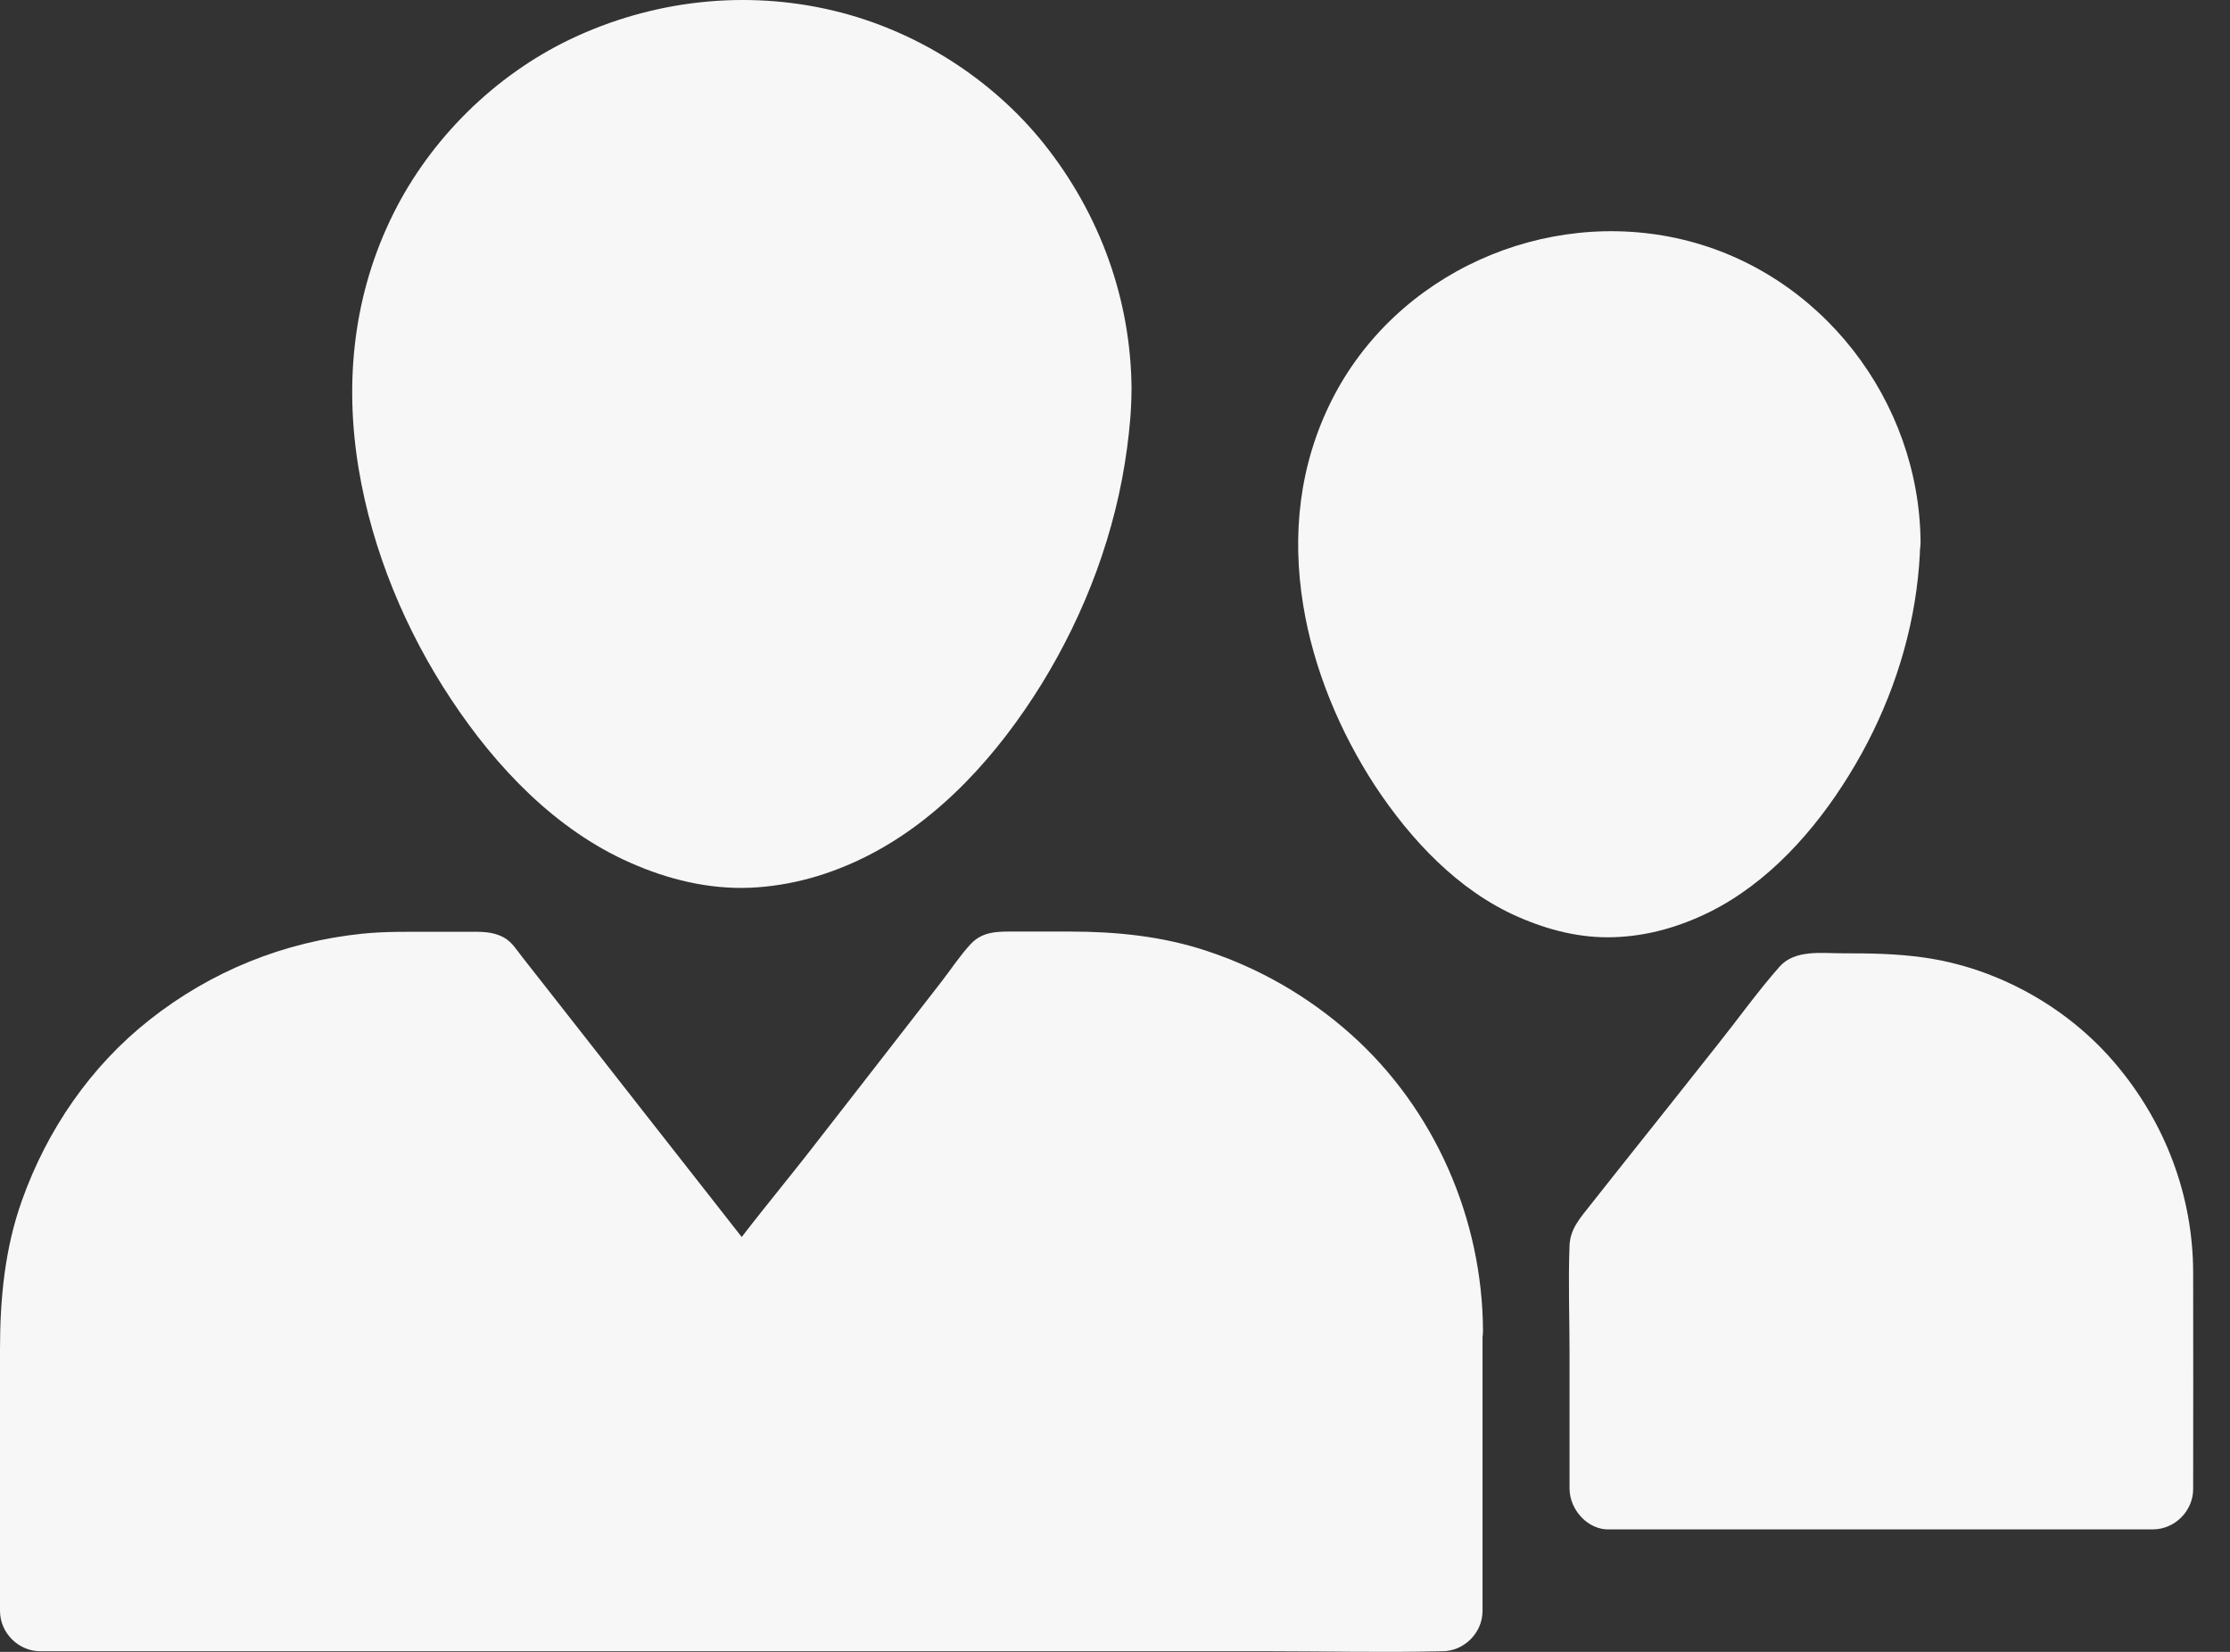
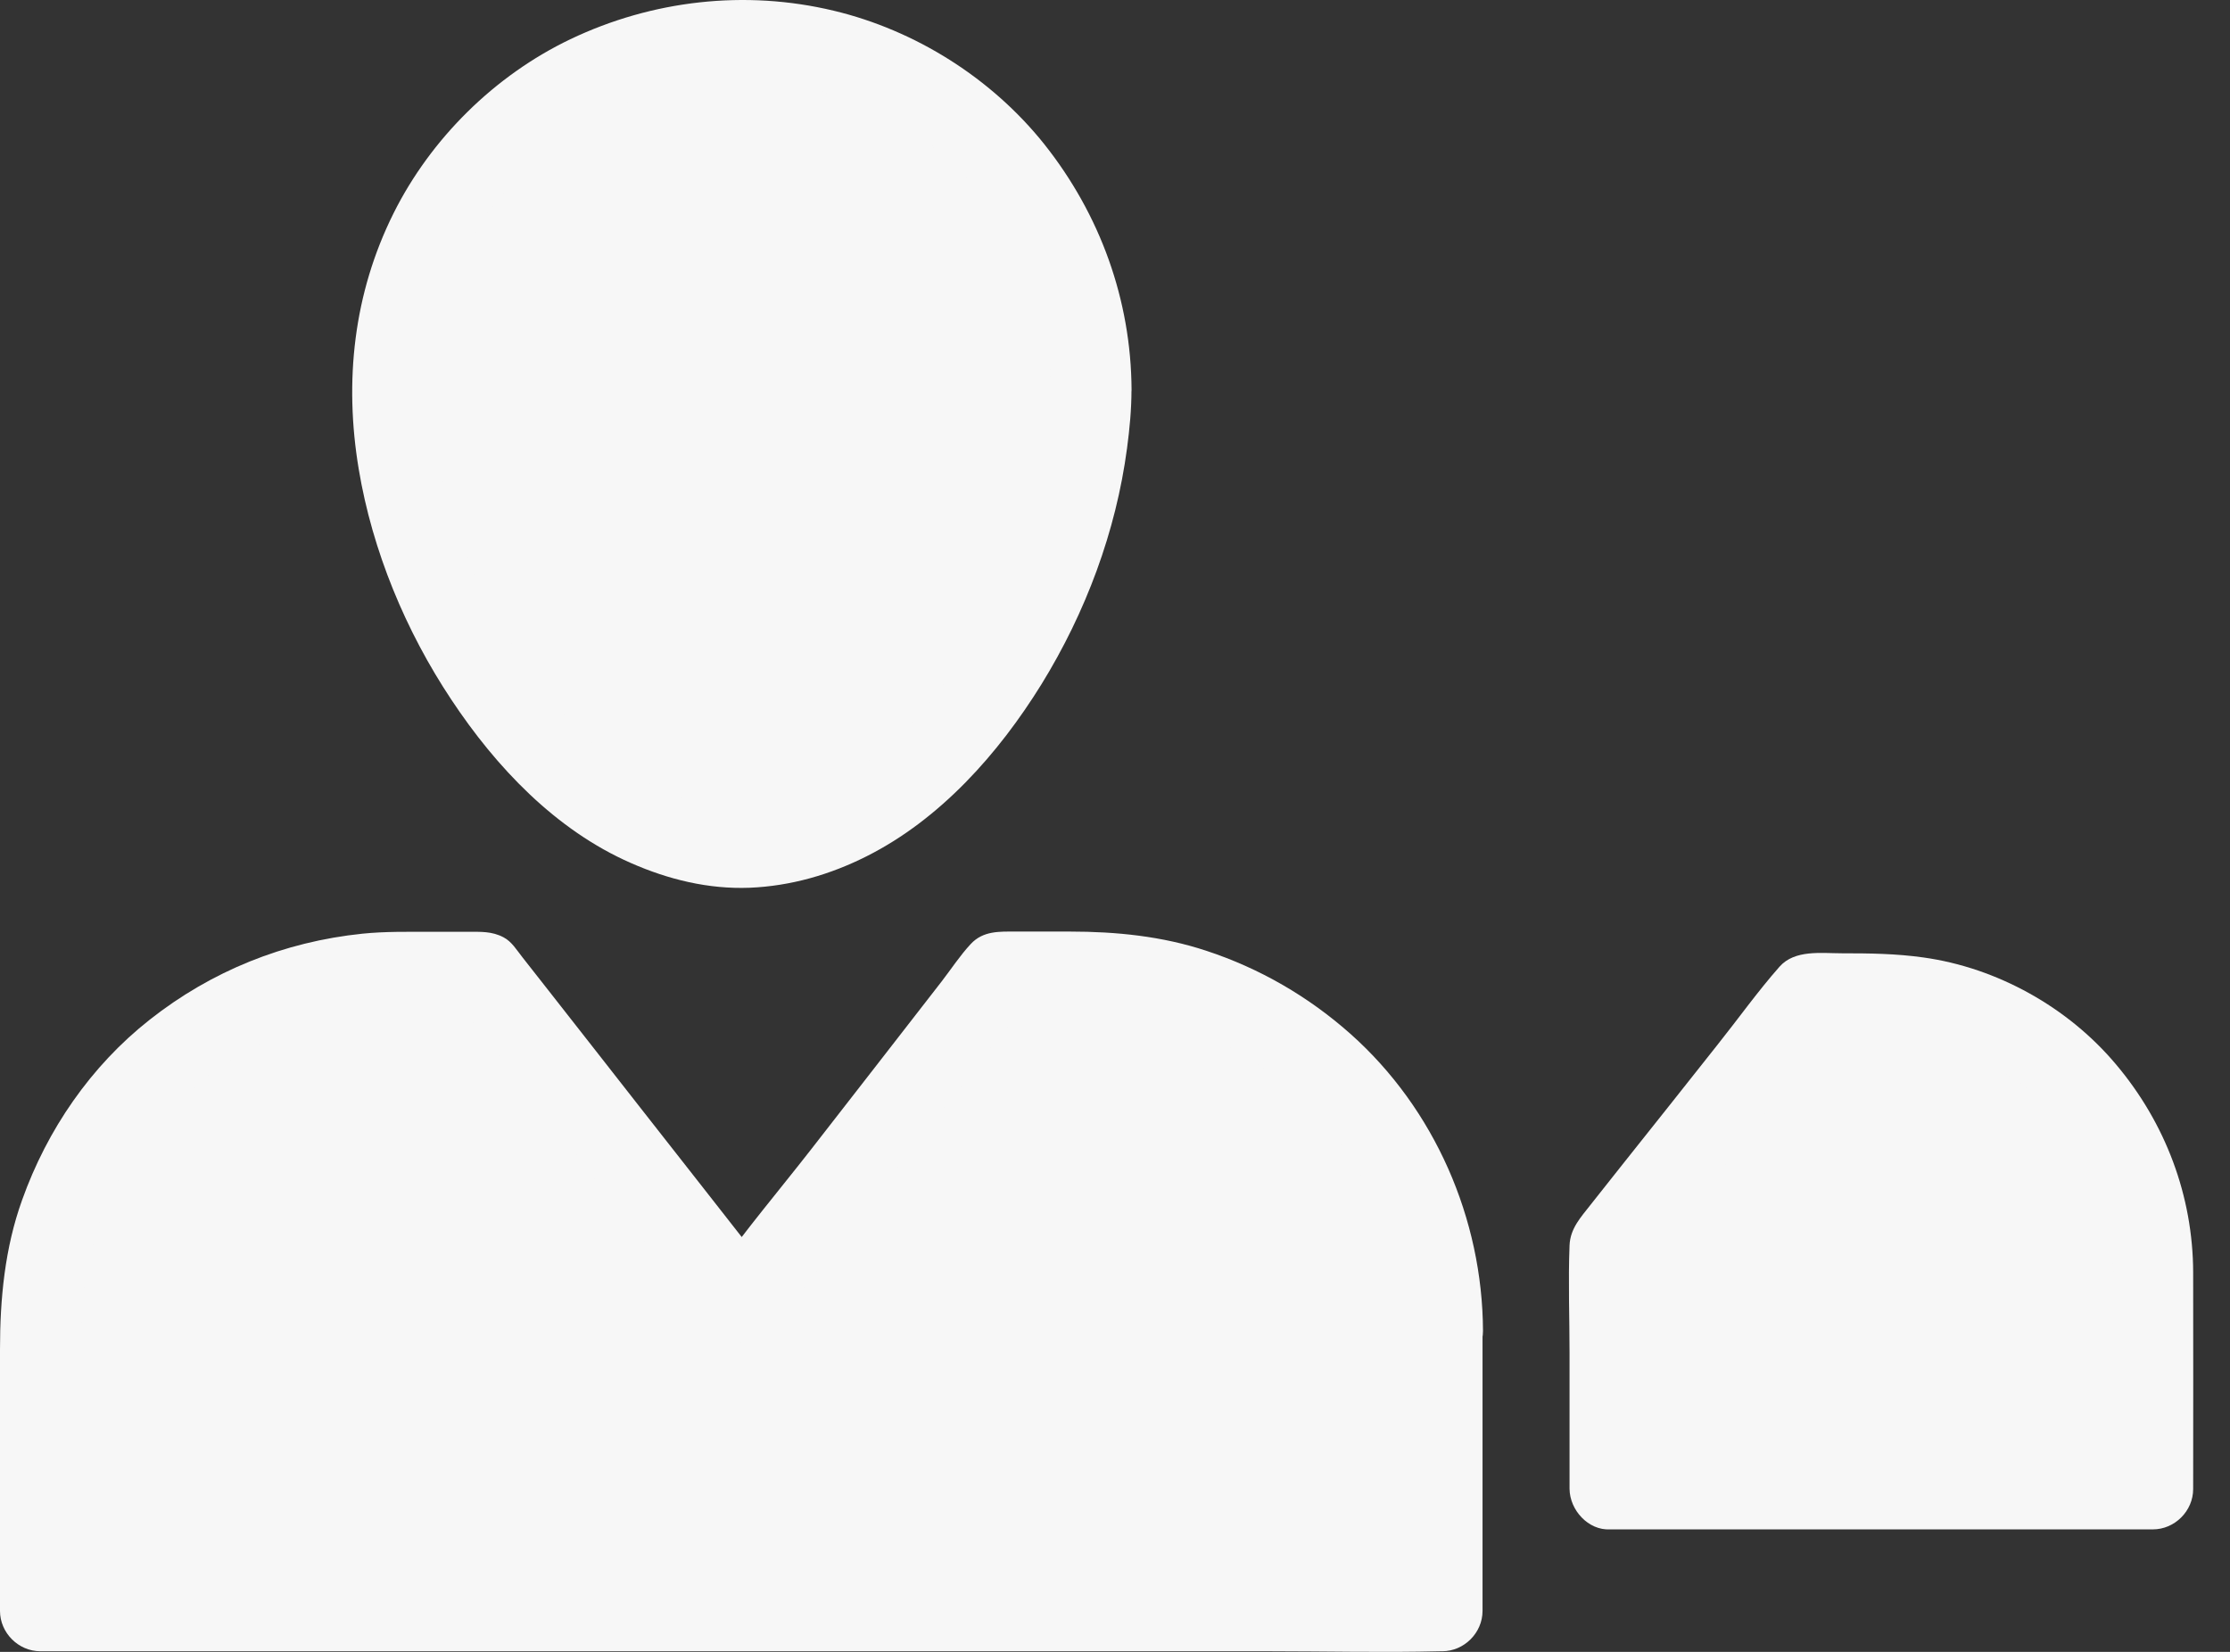
<svg xmlns="http://www.w3.org/2000/svg" width="54" height="40" viewBox="0 0 54 40" fill="none">
  <rect x="0" y="0" width="54" height="40" fill="#333333" stroke="none" />
  <path d="M26.425 9.44C26.425 14.117 22.635 20.52 17.953 20.52C13.275 20.52 9.481 14.117 9.481 9.44C9.481 4.763 13.271 0.968 17.953 0.968C22.628 0.966 26.425 4.756 26.425 9.44Z" fill="#F7F7F7" />
  <path d="M25.448 9.44C25.448 9.641 25.444 9.841 25.426 10.038C25.422 10.138 25.408 10.243 25.404 10.345C25.399 10.401 25.392 10.457 25.386 10.519C25.381 10.586 25.375 10.802 25.386 10.537C25.363 10.965 25.234 11.418 25.129 11.83C25.018 12.271 24.884 12.711 24.728 13.134C24.65 13.346 24.568 13.558 24.483 13.763C24.572 13.536 24.438 13.857 24.416 13.915C24.367 14.031 24.309 14.142 24.256 14.26C23.85 15.107 23.357 15.914 22.788 16.668C22.916 16.501 22.762 16.701 22.71 16.762C22.633 16.855 22.554 16.951 22.476 17.045C22.331 17.212 22.187 17.368 22.035 17.524C21.883 17.68 21.727 17.825 21.571 17.97C21.482 18.048 21.393 18.126 21.304 18.204C21.248 18.253 20.965 18.467 21.177 18.311C20.838 18.556 20.49 18.79 20.118 18.991L19.85 19.125C19.81 19.143 19.772 19.165 19.727 19.18C19.527 19.274 19.884 19.125 19.75 19.176C19.554 19.243 19.366 19.321 19.166 19.377C18.976 19.433 18.787 19.477 18.597 19.511C18.608 19.511 18.47 19.528 18.47 19.533C18.475 19.499 18.704 19.511 18.504 19.528C18.388 19.54 18.263 19.551 18.147 19.555C17.964 19.559 17.779 19.559 17.59 19.544C17.563 19.544 17.315 19.495 17.3 19.517C17.326 19.484 17.512 19.551 17.367 19.522C17.304 19.511 17.239 19.499 17.177 19.488C16.988 19.448 16.798 19.399 16.615 19.343C16.508 19.31 16.41 19.276 16.308 19.236C16.267 19.218 16.223 19.203 16.185 19.192C16.002 19.125 16.368 19.281 16.174 19.187C15.799 19.009 15.438 18.813 15.093 18.581C15.008 18.525 14.925 18.465 14.843 18.402C14.803 18.376 14.772 18.347 14.731 18.318C14.91 18.451 14.803 18.373 14.765 18.34C14.582 18.188 14.404 18.039 14.23 17.876C13.9 17.569 13.594 17.248 13.311 16.907C13.24 16.822 13.173 16.733 13.1 16.65C12.988 16.512 13.095 16.646 13.117 16.672C13.077 16.623 13.046 16.572 13.006 16.521C12.868 16.331 12.727 16.137 12.6 15.937C12.337 15.536 12.092 15.123 11.869 14.699C11.762 14.499 11.664 14.294 11.568 14.086C11.523 13.997 11.483 13.903 11.445 13.812C11.441 13.808 11.345 13.578 11.405 13.723C11.461 13.857 11.378 13.656 11.365 13.629C11.187 13.188 11.031 12.742 10.901 12.292C10.779 11.864 10.674 11.427 10.594 10.987C10.576 10.88 10.56 10.782 10.545 10.675C10.54 10.631 10.527 10.582 10.522 10.537C10.534 10.787 10.534 10.622 10.527 10.555C10.505 10.336 10.482 10.127 10.471 9.908C10.449 9.445 10.46 8.976 10.511 8.515C10.516 8.466 10.522 8.415 10.529 8.363C10.502 8.586 10.518 8.448 10.525 8.397C10.547 8.285 10.565 8.174 10.587 8.062C10.632 7.828 10.687 7.599 10.754 7.371C10.817 7.16 10.888 6.943 10.966 6.736C10.984 6.687 11.14 6.323 11.033 6.558C11.082 6.446 11.133 6.335 11.189 6.223C11.39 5.817 11.617 5.432 11.88 5.059C11.942 4.97 12.007 4.881 12.076 4.796C11.925 4.997 12.139 4.729 12.177 4.68C12.328 4.502 12.477 4.335 12.645 4.172C12.801 4.016 12.957 3.871 13.124 3.726C13.209 3.655 13.298 3.592 13.374 3.514C13.481 3.414 13.184 3.648 13.378 3.51C13.441 3.465 13.494 3.421 13.556 3.383C13.913 3.126 14.292 2.904 14.682 2.71C14.794 2.654 14.905 2.603 15.017 2.554C15.061 2.531 15.191 2.482 14.99 2.565C15.035 2.547 15.079 2.525 15.128 2.509C15.356 2.42 15.592 2.335 15.831 2.268C16.049 2.206 16.265 2.152 16.482 2.101C16.582 2.079 16.678 2.061 16.776 2.045C16.838 2.034 16.898 2.027 16.965 2.018C17.037 2.007 17.014 2.014 16.894 2.03C16.934 2.025 16.972 2.018 17.006 2.018C17.478 1.963 17.96 1.952 18.437 1.974C18.553 1.978 18.664 1.992 18.782 2.001C18.845 2.005 19.195 2.063 18.938 2.018C19.172 2.059 19.411 2.096 19.647 2.152C20.093 2.259 20.535 2.397 20.958 2.576C20.713 2.475 21.047 2.62 21.096 2.643C21.197 2.687 21.297 2.736 21.391 2.788C21.609 2.899 21.819 3.022 22.026 3.155C22.209 3.271 22.387 3.401 22.566 3.53C22.606 3.557 22.704 3.646 22.543 3.512C22.584 3.546 22.621 3.575 22.655 3.601C22.748 3.679 22.838 3.757 22.933 3.835C23.279 4.143 23.584 4.482 23.881 4.832C23.992 4.966 23.881 4.832 23.863 4.805C23.89 4.845 23.926 4.883 23.952 4.921C24.024 5.021 24.097 5.117 24.164 5.215C24.291 5.405 24.414 5.606 24.525 5.806C24.632 5.996 24.73 6.196 24.826 6.39C24.853 6.446 24.875 6.502 24.904 6.558C24.893 6.531 24.826 6.361 24.893 6.531C24.938 6.647 24.982 6.758 25.027 6.876C25.183 7.322 25.306 7.786 25.388 8.254C25.406 8.343 25.437 8.593 25.41 8.37C25.422 8.486 25.437 8.597 25.451 8.716C25.437 8.943 25.444 9.193 25.448 9.44C25.448 9.953 25.894 10.437 26.425 10.417C26.949 10.394 27.401 9.989 27.401 9.44C27.39 7.26 26.639 5.193 25.288 3.492C24.017 1.898 22.171 0.732 20.187 0.259C18.047 -0.253 15.795 0.003 13.811 0.95C11.983 1.824 10.433 3.354 9.53 5.164C8.56 7.108 8.331 9.233 8.687 11.362C9.017 13.341 9.824 15.281 10.932 16.946C12.014 18.578 13.456 20.101 15.28 20.899C16.183 21.296 17.152 21.535 18.151 21.497C19.148 21.456 20.102 21.18 20.987 20.734C22.771 19.836 24.18 18.248 25.219 16.57C26.289 14.835 27.024 12.873 27.292 10.851C27.354 10.383 27.399 9.915 27.399 9.442C27.399 8.929 26.949 8.445 26.422 8.465C25.894 8.485 25.448 8.894 25.448 9.44Z" fill="#F7F7F7" />
  <path d="M34.945 32.229V39.029H1.002V32.229C1.002 27.425 4.877 23.535 9.674 23.535H11.708L17.983 31.543L24.203 23.535H26.236C31.043 23.535 34.945 27.425 34.945 32.229Z" fill="#F7F7F7" />
  <path d="M33.958 32.229V39.002L34.934 38.026H5.15C3.786 38.026 2.408 37.97 1.043 38.026H0.988C1.311 38.349 1.639 38.677 1.964 39.002V32.229C1.964 31.995 1.975 31.761 1.991 31.527C2.002 31.4 2.018 31.271 2.031 31.143C2.004 31.407 2.058 30.983 2.071 30.909C2.165 30.401 2.299 29.906 2.484 29.427C2.506 29.36 2.657 29.014 2.55 29.248C2.595 29.148 2.64 29.048 2.689 28.948C2.8 28.713 2.923 28.491 3.057 28.268C3.179 28.056 3.32 27.855 3.458 27.654C3.485 27.614 3.514 27.576 3.543 27.538C3.681 27.342 3.449 27.646 3.547 27.534C3.636 27.434 3.714 27.329 3.803 27.222C4.133 26.843 4.49 26.497 4.873 26.179C4.918 26.139 4.967 26.101 5.018 26.067C4.851 26.201 4.956 26.112 4.996 26.085C5.096 26.014 5.192 25.94 5.29 25.873C5.513 25.722 5.741 25.583 5.977 25.45C6.173 25.343 6.367 25.244 6.568 25.155C6.608 25.137 6.842 25.039 6.608 25.133C6.653 25.115 6.697 25.093 6.746 25.077C6.884 25.021 7.025 24.97 7.165 24.921C7.428 24.832 7.689 24.761 7.957 24.698C8.102 24.665 8.251 24.631 8.403 24.609C8.452 24.598 8.503 24.591 8.554 24.582C8.603 24.578 8.655 24.564 8.706 24.56C8.583 24.578 8.561 24.578 8.639 24.571C9.036 24.531 9.43 24.509 9.832 24.509H11.716C11.488 24.415 11.258 24.319 11.024 24.226C11.733 25.128 12.44 26.032 13.147 26.934C14.268 28.366 15.392 29.799 16.513 31.23C16.776 31.565 17.037 31.895 17.294 32.227C17.595 32.606 18.375 32.606 18.671 32.227C19.374 31.324 20.072 30.421 20.774 29.525C21.888 28.087 23.008 26.649 24.122 25.211C24.379 24.881 24.635 24.553 24.892 24.219C24.664 24.312 24.434 24.408 24.2 24.502H26.073C26.463 24.502 26.853 24.524 27.244 24.558C27.507 24.584 27.032 24.518 27.288 24.562C27.351 24.573 27.415 24.584 27.478 24.596C27.616 24.618 27.752 24.645 27.883 24.68C28.178 24.747 28.468 24.825 28.753 24.926C28.869 24.966 28.987 25.01 29.105 25.053C29.172 25.079 29.243 25.108 29.31 25.137C29.105 25.053 29.266 25.115 29.315 25.142C29.571 25.265 29.823 25.387 30.068 25.525C30.302 25.659 30.532 25.804 30.748 25.96C30.811 26.005 30.864 26.045 30.927 26.087C31.123 26.225 30.82 25.994 30.931 26.092C31.047 26.199 31.176 26.292 31.292 26.399C31.693 26.756 32.061 27.146 32.389 27.563C32.233 27.367 32.389 27.563 32.411 27.596C32.456 27.659 32.496 27.712 32.538 27.775C32.605 27.875 32.677 27.976 32.739 28.082C32.895 28.332 33.04 28.591 33.174 28.852C33.241 28.985 33.301 29.119 33.363 29.253C33.256 29.026 33.363 29.253 33.381 29.293C33.421 29.387 33.453 29.476 33.488 29.572C33.588 29.855 33.671 30.14 33.745 30.43C33.785 30.591 33.816 30.747 33.845 30.909C33.856 30.972 33.867 31.032 33.878 31.099C33.883 31.148 33.896 31.199 33.901 31.25C33.883 31.117 33.883 31.106 33.896 31.217C33.938 31.56 33.959 31.895 33.959 32.229C33.959 32.742 34.404 33.226 34.935 33.206C35.459 33.183 35.911 32.778 35.911 32.229C35.9 29.514 34.741 26.852 32.706 25.039C31.684 24.13 30.498 23.445 29.205 23.021C28.14 22.669 27.025 22.558 25.91 22.558H24.599C24.203 22.558 23.808 22.535 23.507 22.859C23.251 23.133 23.034 23.465 22.805 23.762C21.752 25.117 20.698 26.477 19.643 27.83C18.874 28.816 18.056 29.781 17.329 30.807C17.318 30.824 17.302 30.84 17.289 30.856H18.667C17.615 29.514 16.564 28.169 15.512 26.831C14.794 25.917 14.081 24.999 13.361 24.085C13.127 23.784 12.888 23.483 12.652 23.182C12.518 23.015 12.396 22.803 12.195 22.698C11.912 22.547 11.633 22.564 11.33 22.564H10.438C9.881 22.564 9.33 22.553 8.777 22.609C6.878 22.805 5.121 23.512 3.623 24.694C2.2 25.815 1.144 27.351 0.535 29.059C0.116 30.223 0 31.449 0 32.677V39.009C0 39.539 0.446 39.985 0.976 39.985H30.761C32.125 39.985 33.503 40.019 34.867 39.985H34.923C35.454 39.985 35.9 39.539 35.9 39.009V32.236C35.9 31.723 35.454 31.239 34.923 31.259C34.404 31.277 33.958 31.683 33.958 32.229Z" fill="#F7F7F7" />
-   <path d="M45.531 13.134C45.531 16.762 42.588 21.729 38.958 21.729C35.331 21.729 32.392 16.762 32.392 13.134C32.392 9.507 35.335 6.569 38.958 6.569C42.592 6.562 45.531 9.505 45.531 13.134Z" fill="#F7F7F7" />
-   <path d="M44.554 13.134C44.554 13.291 44.55 13.447 44.536 13.603C44.532 13.681 44.525 13.759 44.518 13.844C44.514 13.888 44.478 14.167 44.501 14.022C44.523 13.866 44.483 14.138 44.478 14.167C44.467 14.238 44.456 14.305 44.438 14.379C44.405 14.557 44.367 14.731 44.322 14.909C44.237 15.255 44.133 15.596 44.01 15.935C43.948 16.102 43.887 16.265 43.821 16.425C43.883 16.265 43.838 16.385 43.798 16.47C43.758 16.563 43.714 16.652 43.671 16.744C43.355 17.408 42.975 18.019 42.539 18.612C42.639 18.478 42.565 18.579 42.512 18.646C42.456 18.712 42.4 18.779 42.345 18.842C42.229 18.98 42.104 19.116 41.977 19.243C41.861 19.359 41.743 19.477 41.616 19.589C41.553 19.644 41.493 19.7 41.433 19.749C41.393 19.783 41.183 19.95 41.288 19.872C41.399 19.787 41.188 19.943 41.165 19.961C41.109 20.001 41.054 20.039 40.998 20.077C40.86 20.171 40.715 20.255 40.563 20.333C40.496 20.373 40.425 20.405 40.358 20.44C40.314 20.463 40.102 20.541 40.236 20.496C40.369 20.456 40.151 20.523 40.108 20.541C40.024 20.567 39.941 20.596 39.863 20.619C39.718 20.663 39.569 20.697 39.422 20.726C39.388 20.73 39.355 20.737 39.328 20.744C39.201 20.77 39.529 20.726 39.395 20.732C39.31 20.737 39.221 20.75 39.132 20.75C38.994 20.755 38.849 20.755 38.709 20.746C38.664 20.741 38.624 20.741 38.581 20.735C38.51 20.69 38.51 20.73 38.581 20.735C38.682 20.797 38.615 20.739 38.555 20.73C38.51 20.726 38.47 20.712 38.428 20.708C38.276 20.681 38.133 20.641 37.986 20.596C37.915 20.574 37.841 20.552 37.768 20.525C37.741 20.514 37.705 20.498 37.678 20.492C37.562 20.451 37.861 20.581 37.701 20.503C37.418 20.369 37.143 20.22 36.88 20.046C36.813 20.001 36.747 19.956 36.684 19.907C36.483 19.769 36.769 19.979 36.635 19.867C36.501 19.756 36.368 19.64 36.234 19.522C35.977 19.281 35.739 19.027 35.516 18.759C35.471 18.704 35.422 18.648 35.378 18.585C35.266 18.447 35.378 18.581 35.395 18.608C35.373 18.581 35.351 18.545 35.329 18.518C35.217 18.367 35.11 18.218 35.005 18.055C34.805 17.747 34.622 17.435 34.448 17.114C34.37 16.969 34.296 16.824 34.23 16.673C34.189 16.595 34.158 16.512 34.118 16.432C34.107 16.405 34.04 16.253 34.091 16.376C34.14 16.492 34.074 16.343 34.069 16.32C33.935 15.986 33.819 15.647 33.717 15.299C33.623 14.976 33.543 14.648 33.483 14.314C33.465 14.229 33.456 14.153 33.443 14.069C33.402 13.819 33.454 14.196 33.438 14.02C33.42 13.852 33.405 13.681 33.394 13.511C33.376 13.155 33.389 12.802 33.42 12.452C33.438 12.256 33.394 12.604 33.425 12.408C33.443 12.319 33.452 12.234 33.469 12.145C33.503 11.962 33.547 11.777 33.596 11.598C33.645 11.431 33.697 11.268 33.757 11.104C33.768 11.063 33.873 10.825 33.819 10.947C33.77 11.063 33.819 10.947 33.831 10.93C33.857 10.874 33.88 10.818 33.908 10.762C34.06 10.455 34.232 10.16 34.428 9.882C34.477 9.815 34.528 9.743 34.58 9.677C34.464 9.833 34.58 9.681 34.629 9.621C34.745 9.483 34.869 9.347 34.996 9.22C35.112 9.097 35.242 8.985 35.371 8.874C35.427 8.825 35.483 8.78 35.538 8.736C35.672 8.624 35.538 8.736 35.511 8.754C35.552 8.727 35.59 8.698 35.627 8.664C35.91 8.459 36.218 8.274 36.53 8.118C36.608 8.078 36.686 8.047 36.764 8.007C36.92 7.929 36.608 8.063 36.836 7.973C37.01 7.906 37.181 7.846 37.36 7.791C37.516 7.746 37.672 7.701 37.832 7.668C37.917 7.65 38.006 7.634 38.089 7.619C38.167 7.601 38.428 7.579 38.205 7.597C38.579 7.57 38.951 7.541 39.326 7.563C39.415 7.568 39.504 7.574 39.593 7.585C39.634 7.59 39.672 7.597 39.709 7.597C39.854 7.608 39.535 7.57 39.676 7.592C39.859 7.619 40.05 7.655 40.233 7.699C40.572 7.777 40.902 7.889 41.219 8.016C41.036 7.944 41.214 8.016 41.286 8.049C41.364 8.089 41.442 8.12 41.513 8.165C41.674 8.25 41.83 8.343 41.986 8.439C42.119 8.524 42.249 8.613 42.376 8.707C42.521 8.807 42.376 8.707 42.353 8.685C42.38 8.707 42.409 8.729 42.438 8.751C42.51 8.814 42.59 8.874 42.661 8.941C42.924 9.175 43.156 9.431 43.386 9.703C43.497 9.837 43.292 9.57 43.43 9.766C43.479 9.833 43.531 9.904 43.575 9.971C43.669 10.109 43.758 10.254 43.843 10.406C43.928 10.557 44.003 10.707 44.077 10.863C44.099 10.907 44.117 10.952 44.139 10.996C44.135 10.992 44.077 10.829 44.112 10.934C44.146 11.028 44.184 11.117 44.219 11.213C44.342 11.552 44.431 11.904 44.498 12.261C44.509 12.332 44.52 12.412 44.532 12.483C44.492 12.234 44.532 12.506 44.536 12.568C44.55 12.744 44.554 12.938 44.554 13.134C44.559 13.647 45 14.131 45.53 14.111C46.054 14.089 46.511 13.683 46.507 13.134C46.485 9.706 44.099 6.598 40.737 5.799C37.398 5.008 33.793 6.613 32.243 9.701C31.463 11.257 31.28 12.945 31.556 14.646C31.806 16.195 32.444 17.722 33.3 19.033C34.158 20.331 35.306 21.564 36.755 22.199C37.491 22.522 38.272 22.723 39.085 22.694C39.899 22.667 40.668 22.444 41.393 22.087C42.819 21.378 43.945 20.114 44.77 18.777C45.617 17.412 46.197 15.861 46.409 14.273C46.458 13.894 46.494 13.515 46.498 13.132C46.498 12.619 46.048 12.135 45.522 12.155C45 12.18 44.559 12.588 44.554 13.134Z" fill="#F7F7F7" />
  <path d="M39.014 36.075H52.112V30.809C52.112 27.086 49.113 24.094 45.39 24.094H43.812L39.014 30.149L39.014 36.075Z" fill="#F7F7F7" />
  <path d="M38.985 37.034H52.132C52.663 37.034 53.108 36.588 53.108 36.057C53.108 34.307 53.113 32.562 53.108 30.814C53.104 28.959 52.435 27.191 51.24 25.775C50.081 24.393 48.364 23.434 46.576 23.185C45.912 23.091 45.265 23.084 44.603 23.084C44.102 23.084 43.462 22.991 43.092 23.408C42.561 24.01 42.089 24.674 41.587 25.303C40.825 26.266 40.06 27.231 39.295 28.19C39.032 28.52 38.776 28.847 38.515 29.175C38.281 29.476 38.024 29.744 38.007 30.156C37.973 31.026 38.007 31.9 38.007 32.765V36.051C38.011 36.57 38.464 37.061 38.985 37.034C39.516 37.012 39.962 36.606 39.962 36.057V30.149C39.868 30.377 39.772 30.607 39.678 30.841C41.088 29.061 42.499 27.285 43.91 25.501C44.106 25.251 44.307 25.006 44.501 24.754C44.273 24.848 44.044 24.944 43.81 25.037H45.107C45.303 25.037 45.504 25.037 45.698 25.042C45.805 25.046 45.903 25.053 46.01 25.064C46.059 25.069 46.111 25.075 46.162 25.082C46.184 25.082 46.313 25.104 46.184 25.082C46.046 25.06 46.211 25.086 46.246 25.093C46.295 25.098 46.347 25.111 46.398 25.12C46.51 25.142 46.621 25.165 46.733 25.191C46.9 25.231 47.071 25.28 47.241 25.336C47.334 25.37 47.43 25.399 47.52 25.436C47.564 25.454 47.613 25.477 47.658 25.492C47.542 25.448 47.557 25.448 47.662 25.497C48.008 25.657 48.342 25.835 48.654 26.049C48.739 26.105 48.815 26.161 48.895 26.217C49.033 26.317 48.772 26.11 48.958 26.266C49.109 26.388 49.252 26.515 49.392 26.656C49.519 26.783 49.649 26.912 49.771 27.053C49.838 27.124 49.898 27.204 49.961 27.276C49.994 27.316 50.068 27.421 49.943 27.253C49.97 27.294 49.999 27.331 50.032 27.369C50.259 27.686 50.46 28.027 50.634 28.379C50.674 28.457 50.705 28.535 50.741 28.613C50.803 28.736 50.685 28.453 50.73 28.587C50.748 28.631 50.763 28.68 50.786 28.725C50.852 28.908 50.913 29.104 50.968 29.293C51.017 29.476 51.058 29.661 51.096 29.846C51.107 29.895 51.145 30.225 51.118 29.962C51.129 30.062 51.14 30.167 51.151 30.27C51.169 30.47 51.173 30.671 51.173 30.876V36.064L52.15 35.088H39.003C38.49 35.088 38.007 35.533 38.027 36.064C38.04 36.588 38.441 37.034 38.985 37.034Z" fill="#F7F7F7" />
</svg>